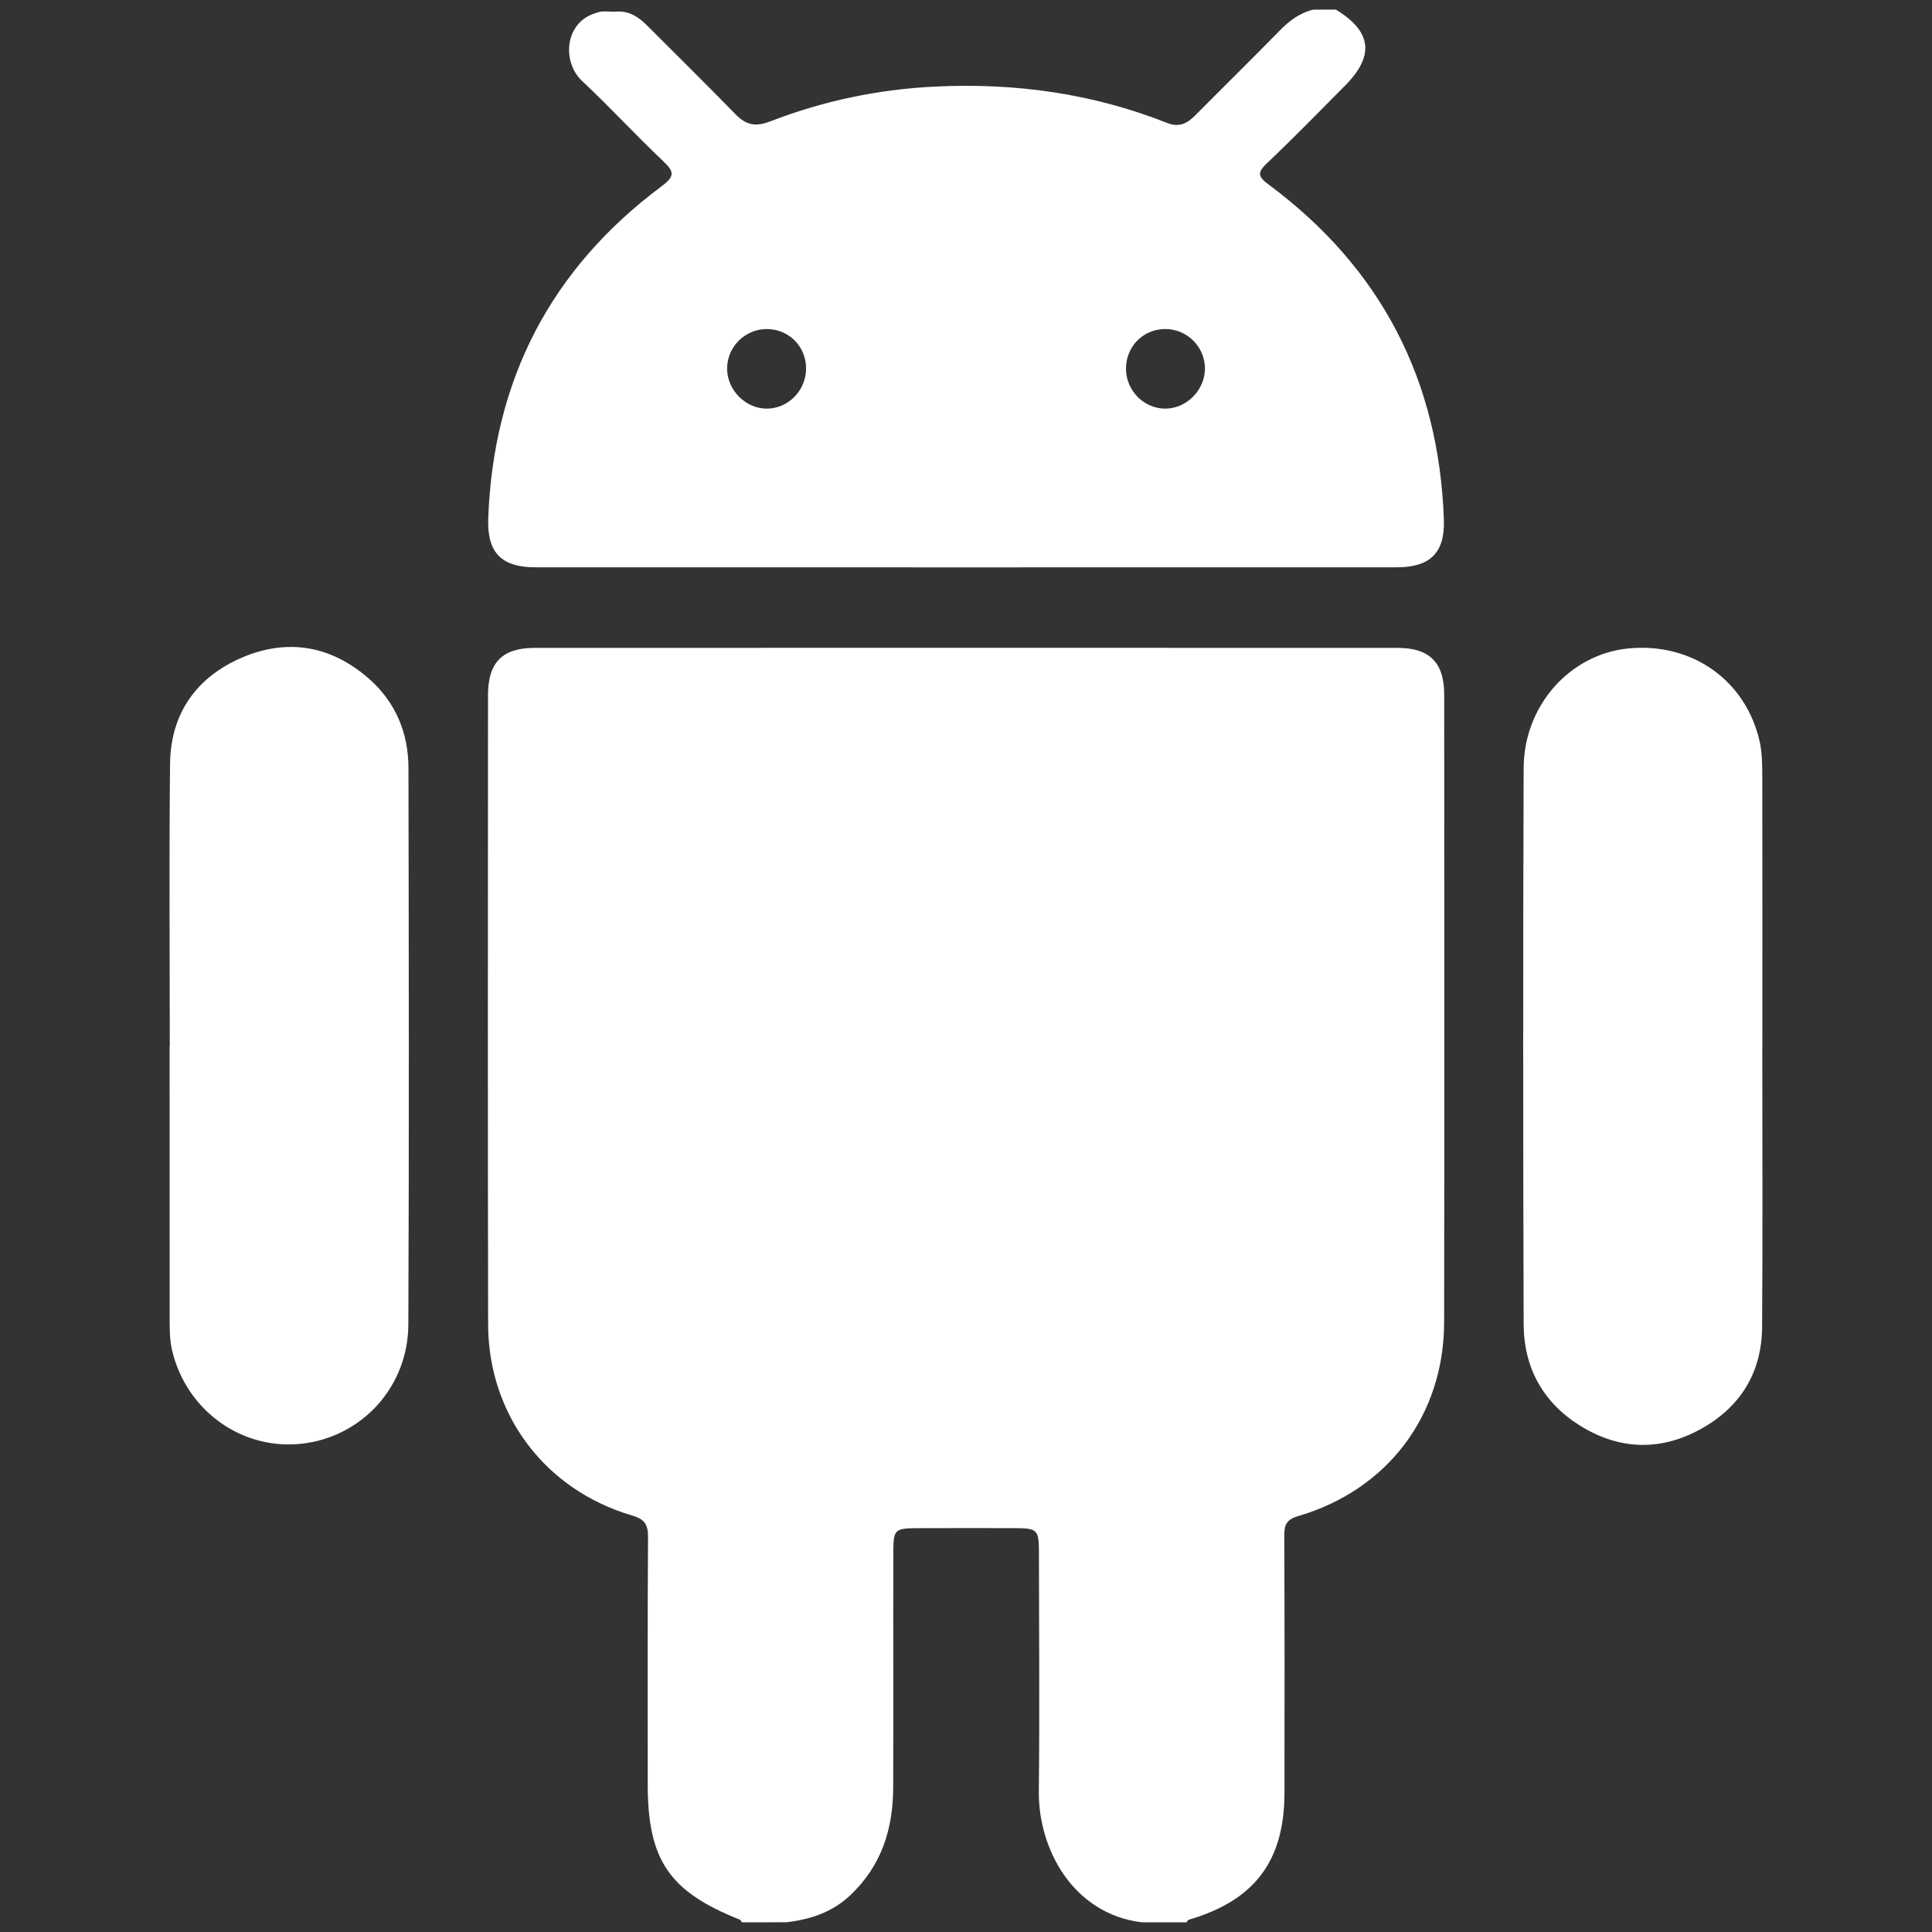
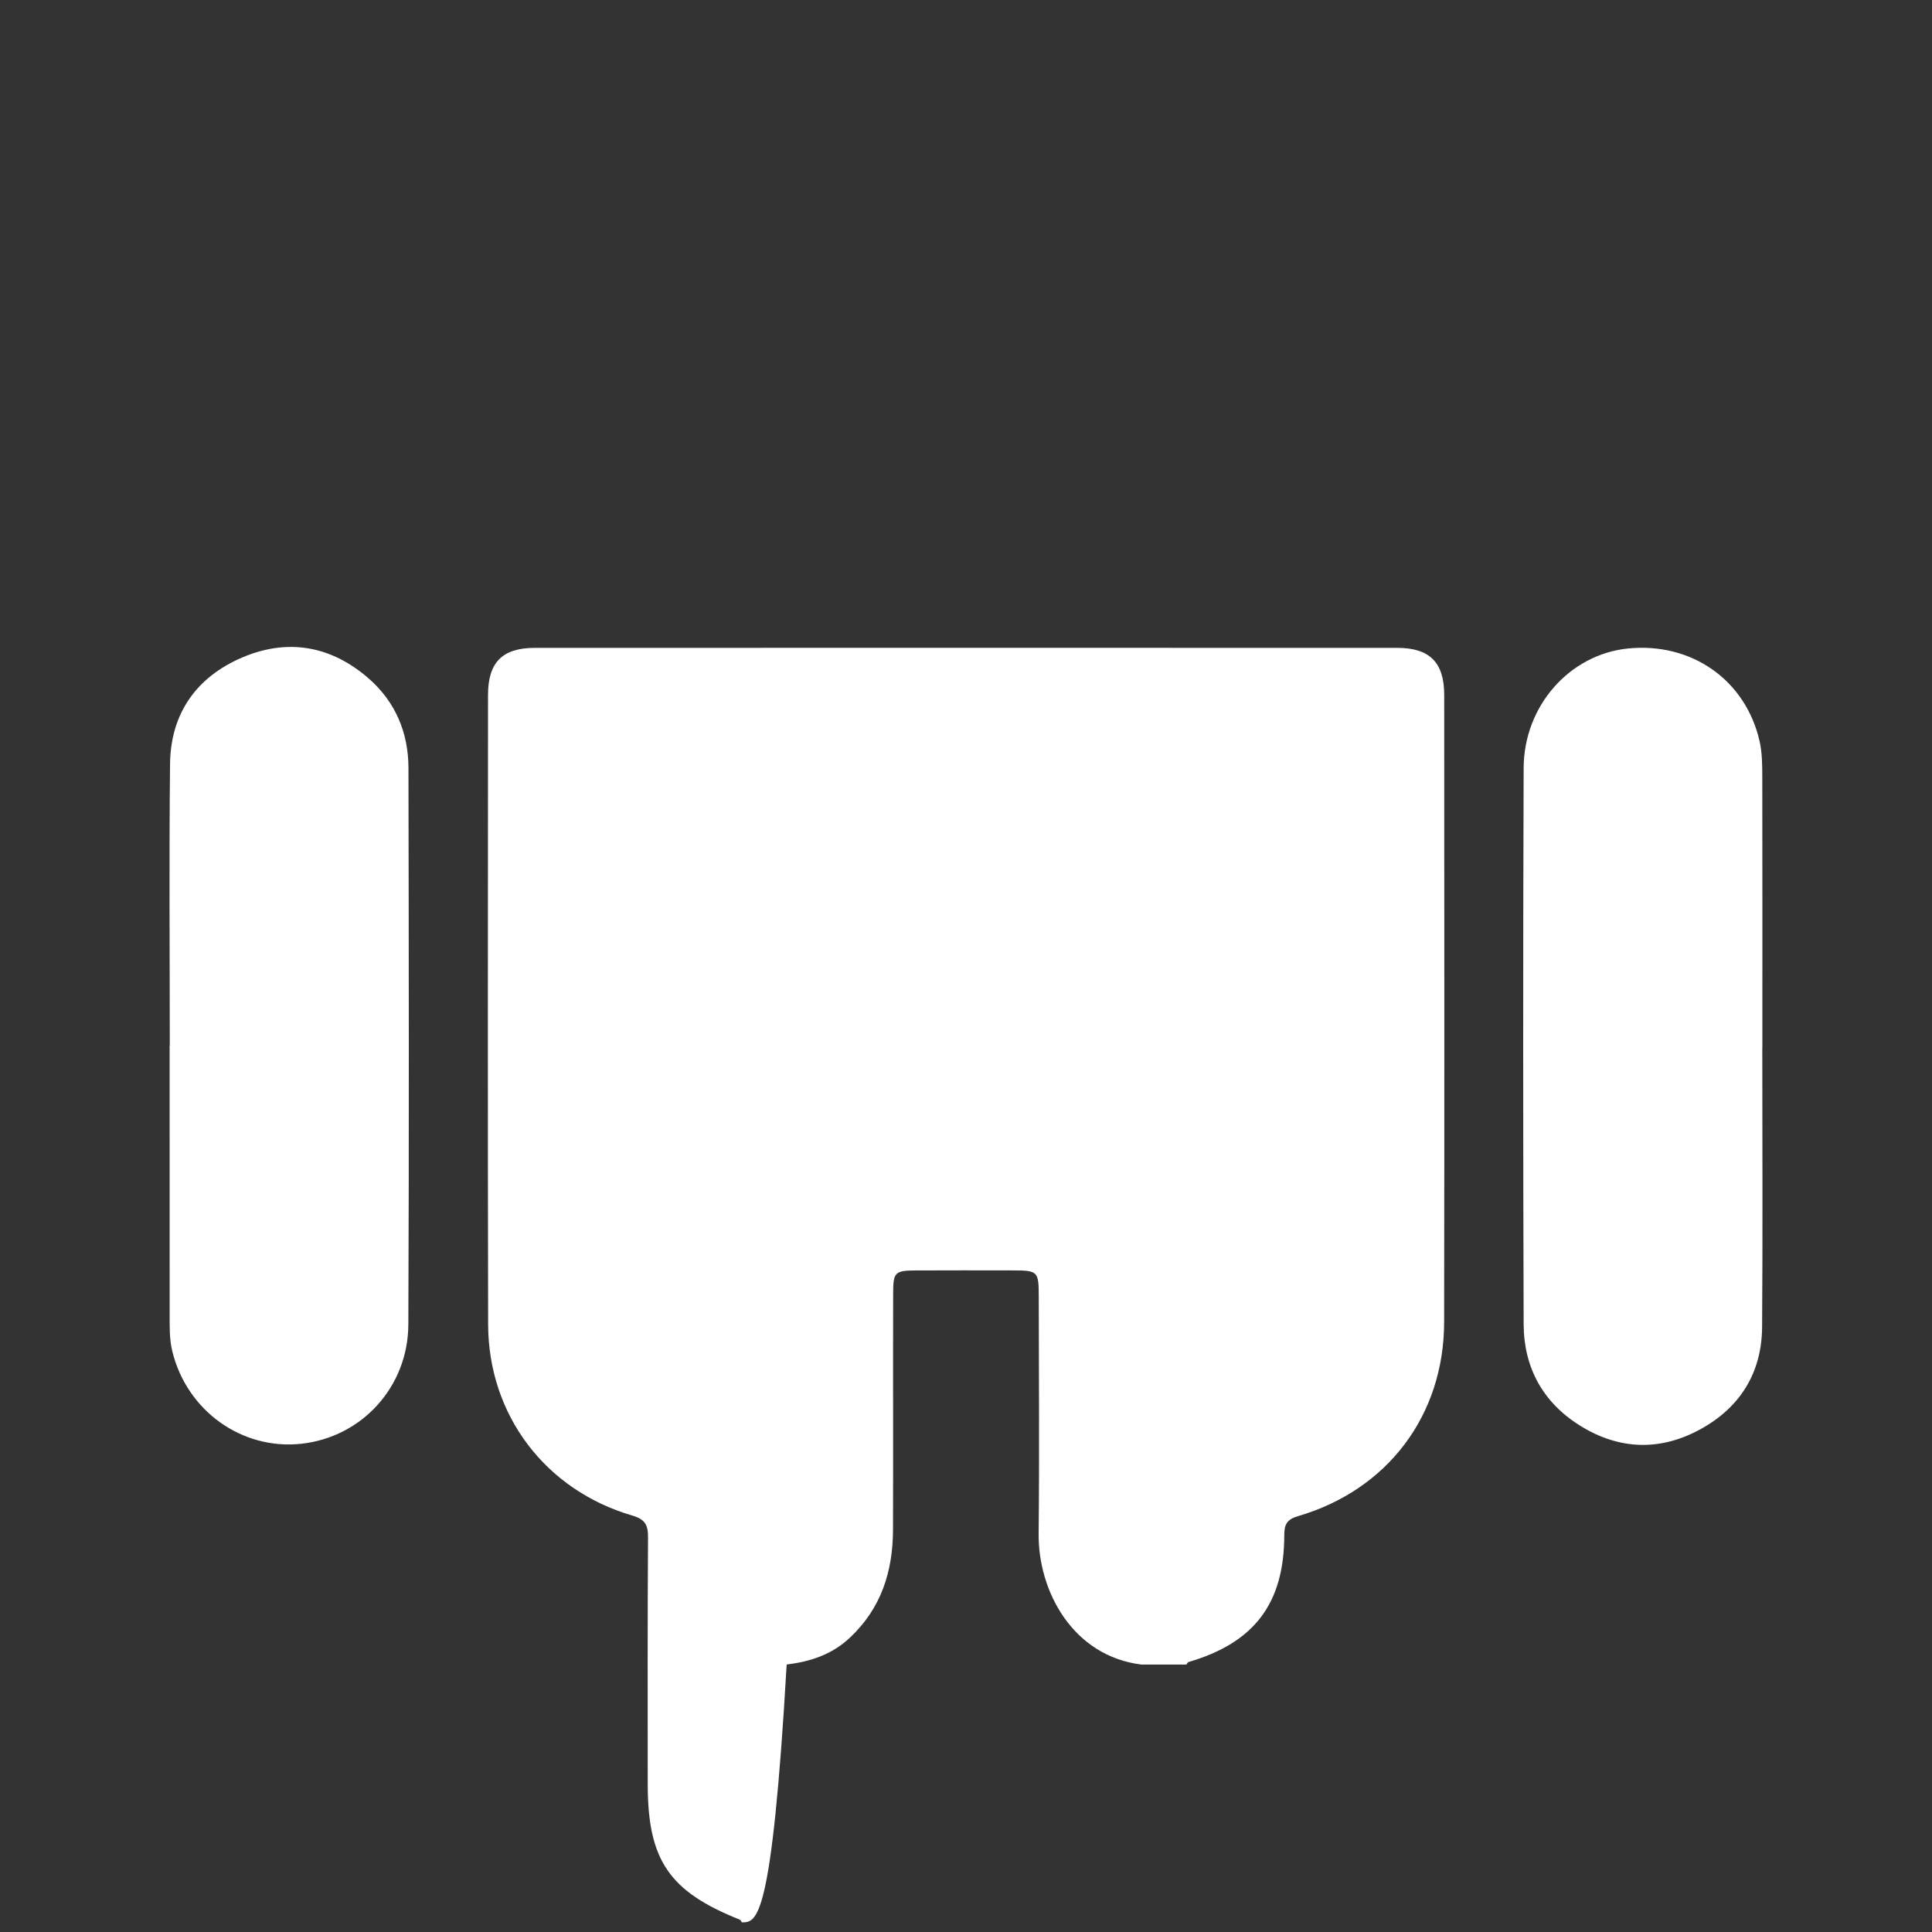
<svg xmlns="http://www.w3.org/2000/svg" version="1.1" id="Layer_1" x="0px" y="0px" width="50px" height="50px" viewBox="0 0 50 50" enable-background="new 0 0 50 50" xml:space="preserve">
  <rect x="0" y="0" width="50" height="50" fill="#333333" stroke="none" />
  <path fill-rule="evenodd" clip-rule="evenodd" fill="#94CF97" d="M532.018-170.25c0.034,0.212,0.074,0.423,0.117,0.633  c-1.563,0.016-3.127,0.032-4.691,0.048c0.09-0.22,0.113-0.447,0.073-0.681C529.017-170.25,530.518-170.25,532.018-170.25z" />
  <g>
-     <path fill-rule="evenodd" clip-rule="evenodd" fill="#FFFFFF" d="M19.2,49.75c-0.019-0.024-0.032-0.062-0.057-0.071   c-1.829-0.729-2.38-1.541-2.38-3.509c0-2.127-0.006-4.253,0.008-6.38c0.002-0.324-0.076-0.471-0.406-0.567   c-2.252-0.658-3.728-2.605-3.732-4.95c-0.012-5.429-0.005-10.858-0.003-16.288c0-0.84,0.369-1.217,1.205-1.218   c7.444-0.003,14.887-0.002,22.332,0c0.832,0,1.209,0.38,1.209,1.213c0.002,5.414,0.007,10.827-0.002,16.241   c-0.005,2.407-1.462,4.336-3.776,5.015c-0.293,0.085-0.363,0.217-0.361,0.501c0.01,2.224,0.008,4.447,0.005,6.67   c-0.004,1.759-0.775,2.777-2.475,3.275c-0.023,0.006-0.04,0.044-0.06,0.067c-0.386,0-0.774,0-1.16,0   c-1.783-0.221-2.677-1.903-2.662-3.386c0.021-2.043,0.006-4.089,0.003-6.132c0-0.66-0.021-0.682-0.675-0.683   c-0.836-0.001-1.673-0.003-2.51,0.001c-0.535,0.003-0.582,0.047-0.583,0.58c-0.006,2.043,0.003,4.087-0.004,6.133   c-0.004,1.069-0.299,2.019-1.108,2.784c-0.474,0.448-1.03,0.625-1.644,0.702C19.974,49.75,19.587,49.75,19.2,49.75z" />
+     <path fill-rule="evenodd" clip-rule="evenodd" fill="#FFFFFF" d="M19.2,49.75c-0.019-0.024-0.032-0.062-0.057-0.071   c-1.829-0.729-2.38-1.541-2.38-3.509c0-2.127-0.006-4.253,0.008-6.38c0.002-0.324-0.076-0.471-0.406-0.567   c-2.252-0.658-3.728-2.605-3.732-4.95c-0.012-5.429-0.005-10.858-0.003-16.288c0-0.84,0.369-1.217,1.205-1.218   c7.444-0.003,14.887-0.002,22.332,0c0.832,0,1.209,0.38,1.209,1.213c0.002,5.414,0.007,10.827-0.002,16.241   c-0.005,2.407-1.462,4.336-3.776,5.015c-0.293,0.085-0.363,0.217-0.361,0.501c-0.004,1.759-0.775,2.777-2.475,3.275c-0.023,0.006-0.04,0.044-0.06,0.067c-0.386,0-0.774,0-1.16,0   c-1.783-0.221-2.677-1.903-2.662-3.386c0.021-2.043,0.006-4.089,0.003-6.132c0-0.66-0.021-0.682-0.675-0.683   c-0.836-0.001-1.673-0.003-2.51,0.001c-0.535,0.003-0.582,0.047-0.583,0.58c-0.006,2.043,0.003,4.087-0.004,6.133   c-0.004,1.069-0.299,2.019-1.108,2.784c-0.474,0.448-1.03,0.625-1.644,0.702C19.974,49.75,19.587,49.75,19.2,49.75z" />
    <path fill-rule="evenodd" clip-rule="evenodd" fill="#FFFFFF" d="M4.394,27.06c0-2.432-0.019-4.864,0.007-7.295   c0.015-1.303,0.685-2.243,1.864-2.748c1.181-0.505,2.309-0.306,3.283,0.547c0.69,0.606,1.022,1.404,1.023,2.314   c0.009,4.798,0.017,9.597-0.003,14.396c-0.006,1.623-1.207,2.918-2.766,3.09c-1.542,0.169-2.965-0.852-3.342-2.39   c-0.078-0.317-0.069-0.64-0.069-0.96C4.389,31.696,4.39,29.377,4.39,27.06C4.392,27.06,4.392,27.06,4.394,27.06z" />
    <path fill-rule="evenodd" clip-rule="evenodd" fill="#FFFFFF" d="M45.608,27.106c0,2.415,0.013,4.831-0.005,7.246   c-0.01,1.174-0.568,2.071-1.592,2.634c-1.042,0.574-2.106,0.54-3.117-0.089c-0.961-0.598-1.457-1.5-1.462-2.623   c-0.015-4.797-0.017-9.597,0-14.396c0.005-1.616,1.195-2.942,2.698-3.095c1.647-0.167,3.05,0.815,3.41,2.407   c0.065,0.294,0.067,0.607,0.068,0.911c0.005,2.334,0.002,4.67,0.002,7.004C45.611,27.106,45.609,27.106,45.608,27.106z" />
-     <path fill-rule="evenodd" clip-rule="evenodd" fill="#FFFFFF" d="M37.367,13.444c-0.126-3.606-1.626-6.504-4.524-8.66   c-0.271-0.201-0.326-0.302-0.059-0.555c0.69-0.653,1.352-1.336,2.023-2.01c0.772-0.776,0.696-1.405-0.235-1.97   c-0.193,0-0.387,0-0.58,0c-0.355,0.082-0.627,0.29-0.879,0.548c-0.72,0.736-1.454,1.456-2.179,2.187   c-0.211,0.214-0.421,0.32-0.729,0.198C28.28,2.42,26.282,2.141,24.212,2.24c-1.478,0.071-2.899,0.368-4.271,0.899   c-0.375,0.145-0.624,0.107-0.899-0.175c-0.751-0.771-1.521-1.526-2.281-2.29c-0.224-0.225-0.465-0.394-0.799-0.375   c-0.18,0.018-0.365-0.039-0.541,0.038c-0.808,0.235-0.887,1.263-0.357,1.758c0.717,0.671,1.381,1.397,2.096,2.072   c0.293,0.277,0.31,0.395-0.042,0.657c-2.867,2.137-4.35,5.013-4.482,8.581c-0.034,0.904,0.34,1.277,1.232,1.277   c7.426,0.002,14.853,0.002,22.277,0C37.014,14.682,37.398,14.305,37.367,13.444z M19.845,10.575   c-0.54,0.001-1.012-0.463-1.027-1.009c-0.016-0.571,0.451-1.05,1.025-1.05c0.564,0,1.008,0.436,1.018,1   C20.871,10.093,20.409,10.574,19.845,10.575z M30.144,10.575c-0.548-0.008-0.997-0.467-1.004-1.023   c-0.005-0.586,0.452-1.045,1.031-1.037c0.556,0.008,1.008,0.461,1.013,1.015C31.188,10.095,30.702,10.584,30.144,10.575z" />
  </g>
</svg>